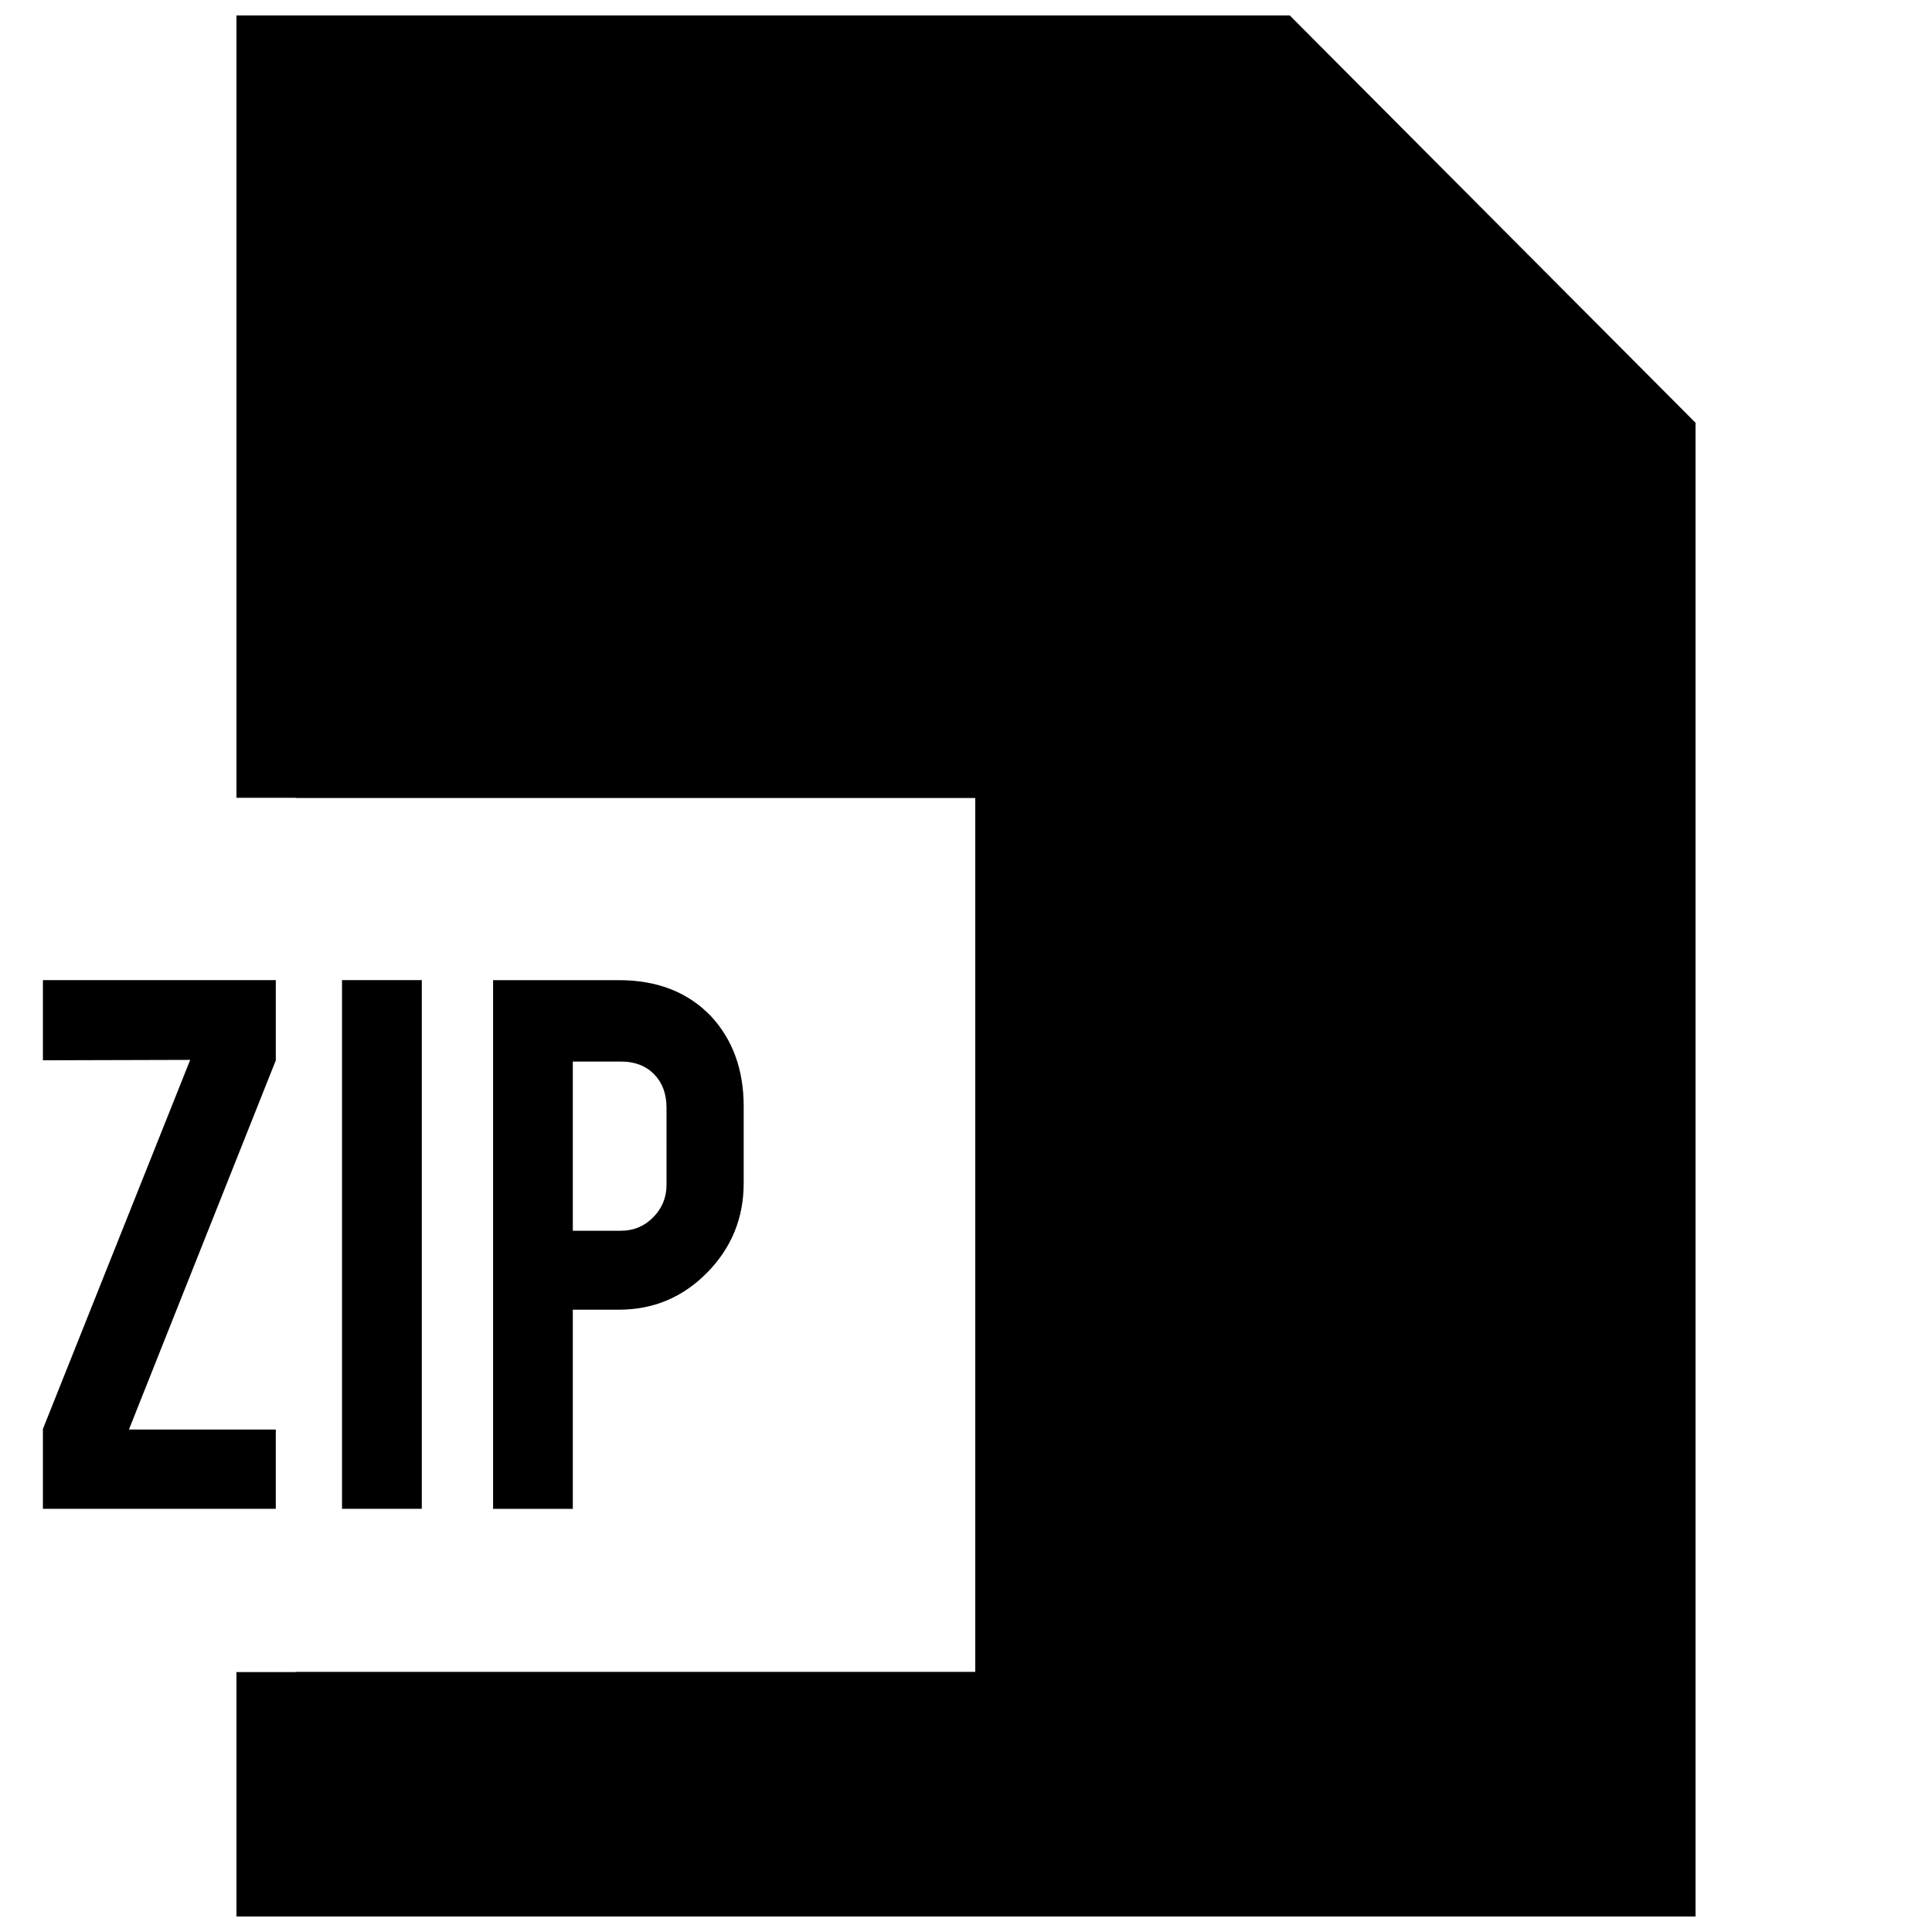
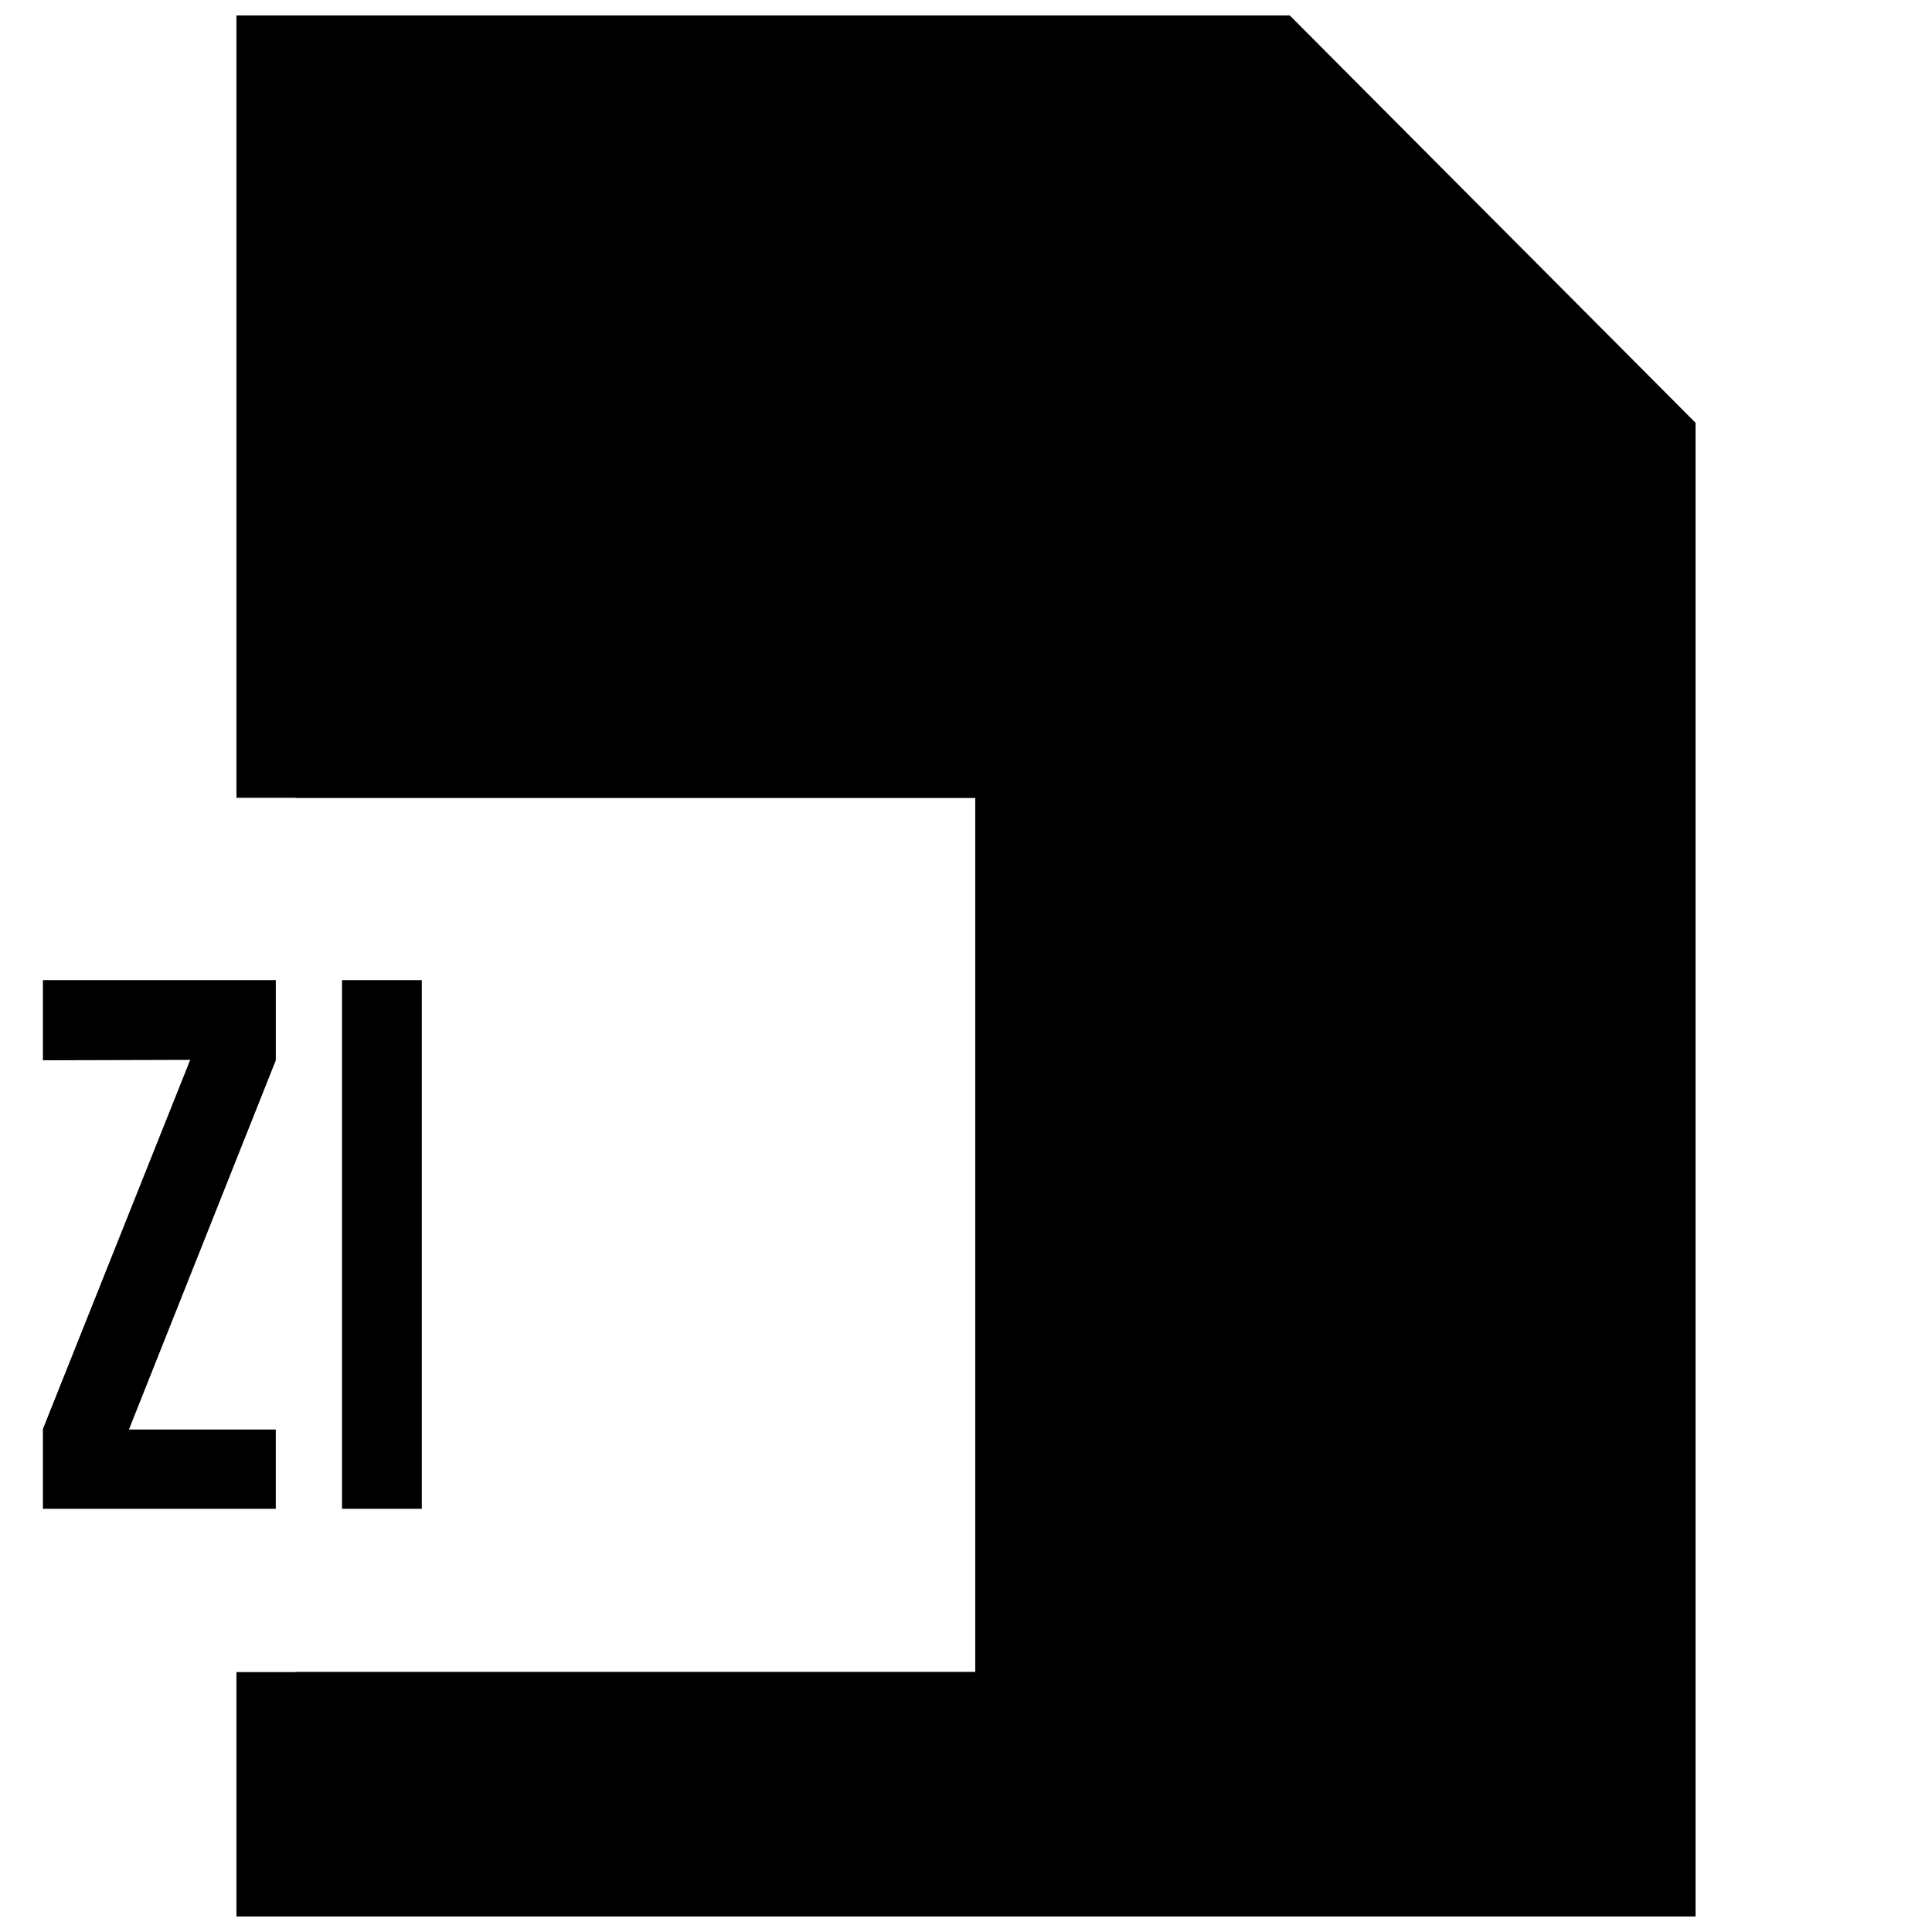
<svg xmlns="http://www.w3.org/2000/svg" width="800px" height="800px" version="1.1" viewBox="144 144 512 512">
  <defs>
    <clipPath id="a">
      <path d="m206 148.09h388v503.81h-388z" />
    </clipPath>
  </defs>
  <path d="m217.09 403.75v21.254l-38.922 97.832h38.918v21.02h-61.715v-21.16l39.031-97.816-39.031 0.109v-21.254h61.719z" />
  <path d="m255.78 543.85h-21.141v-140.11h21.141z" />
-   <path d="m307.99 403.75c10.281 0 18.484 3.242 24.594 9.73 5.652 6.188 8.5 14.09 8.5 23.711v20.34c0 9.258-3.227 17.16-9.668 23.711-6.453 6.566-14.266 9.84-23.426 9.84h-12.188v52.789h-21.129v-140.11h33.316zm12.641 33.77c0-3.652-1.102-6.598-3.289-8.848-2.203-2.234-5.133-3.352-8.785-3.352h-12.754v44.84h12.754c3.352 0 6.203-1.18 8.551-3.574 2.363-2.394 3.527-5.258 3.527-8.613z" />
  <g clip-path="url(#a)">
    <path d="m485.8 148.09h-279.14v207.33h15.746v0.062h180.05v231.58h-180.05v0.062h-15.746v64.77h386.68v-395.85z" />
  </g>
</svg>